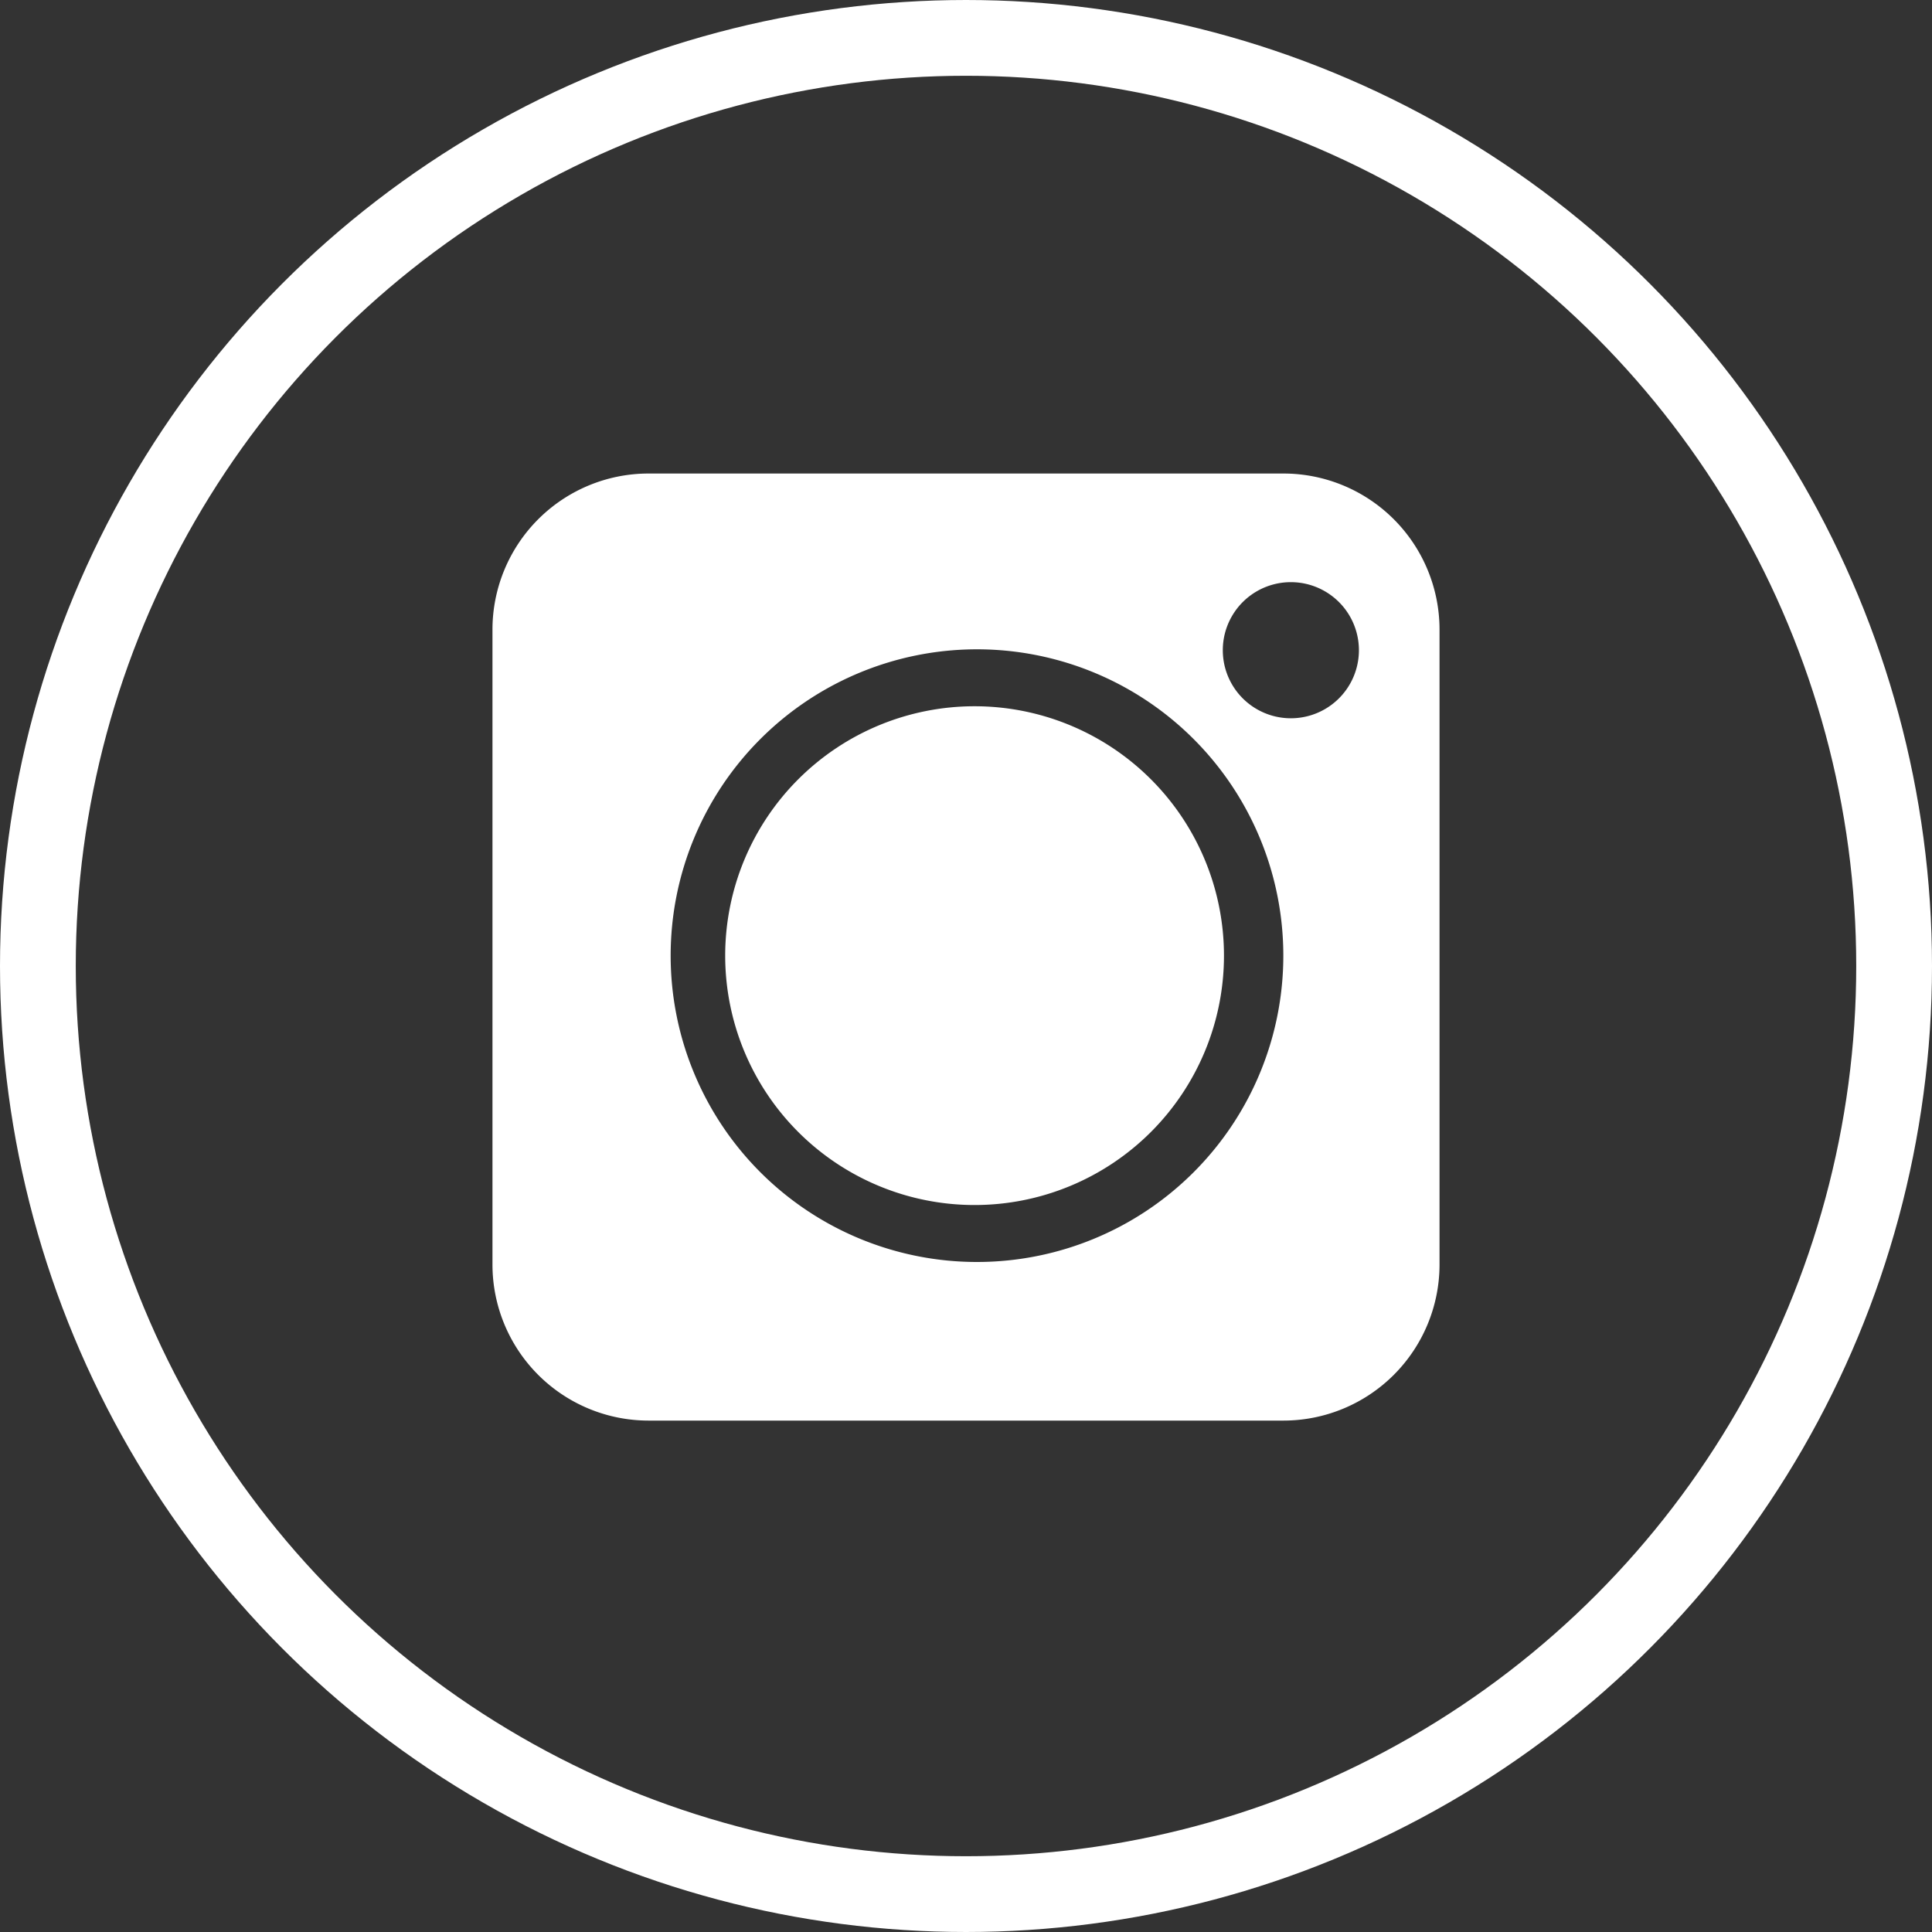
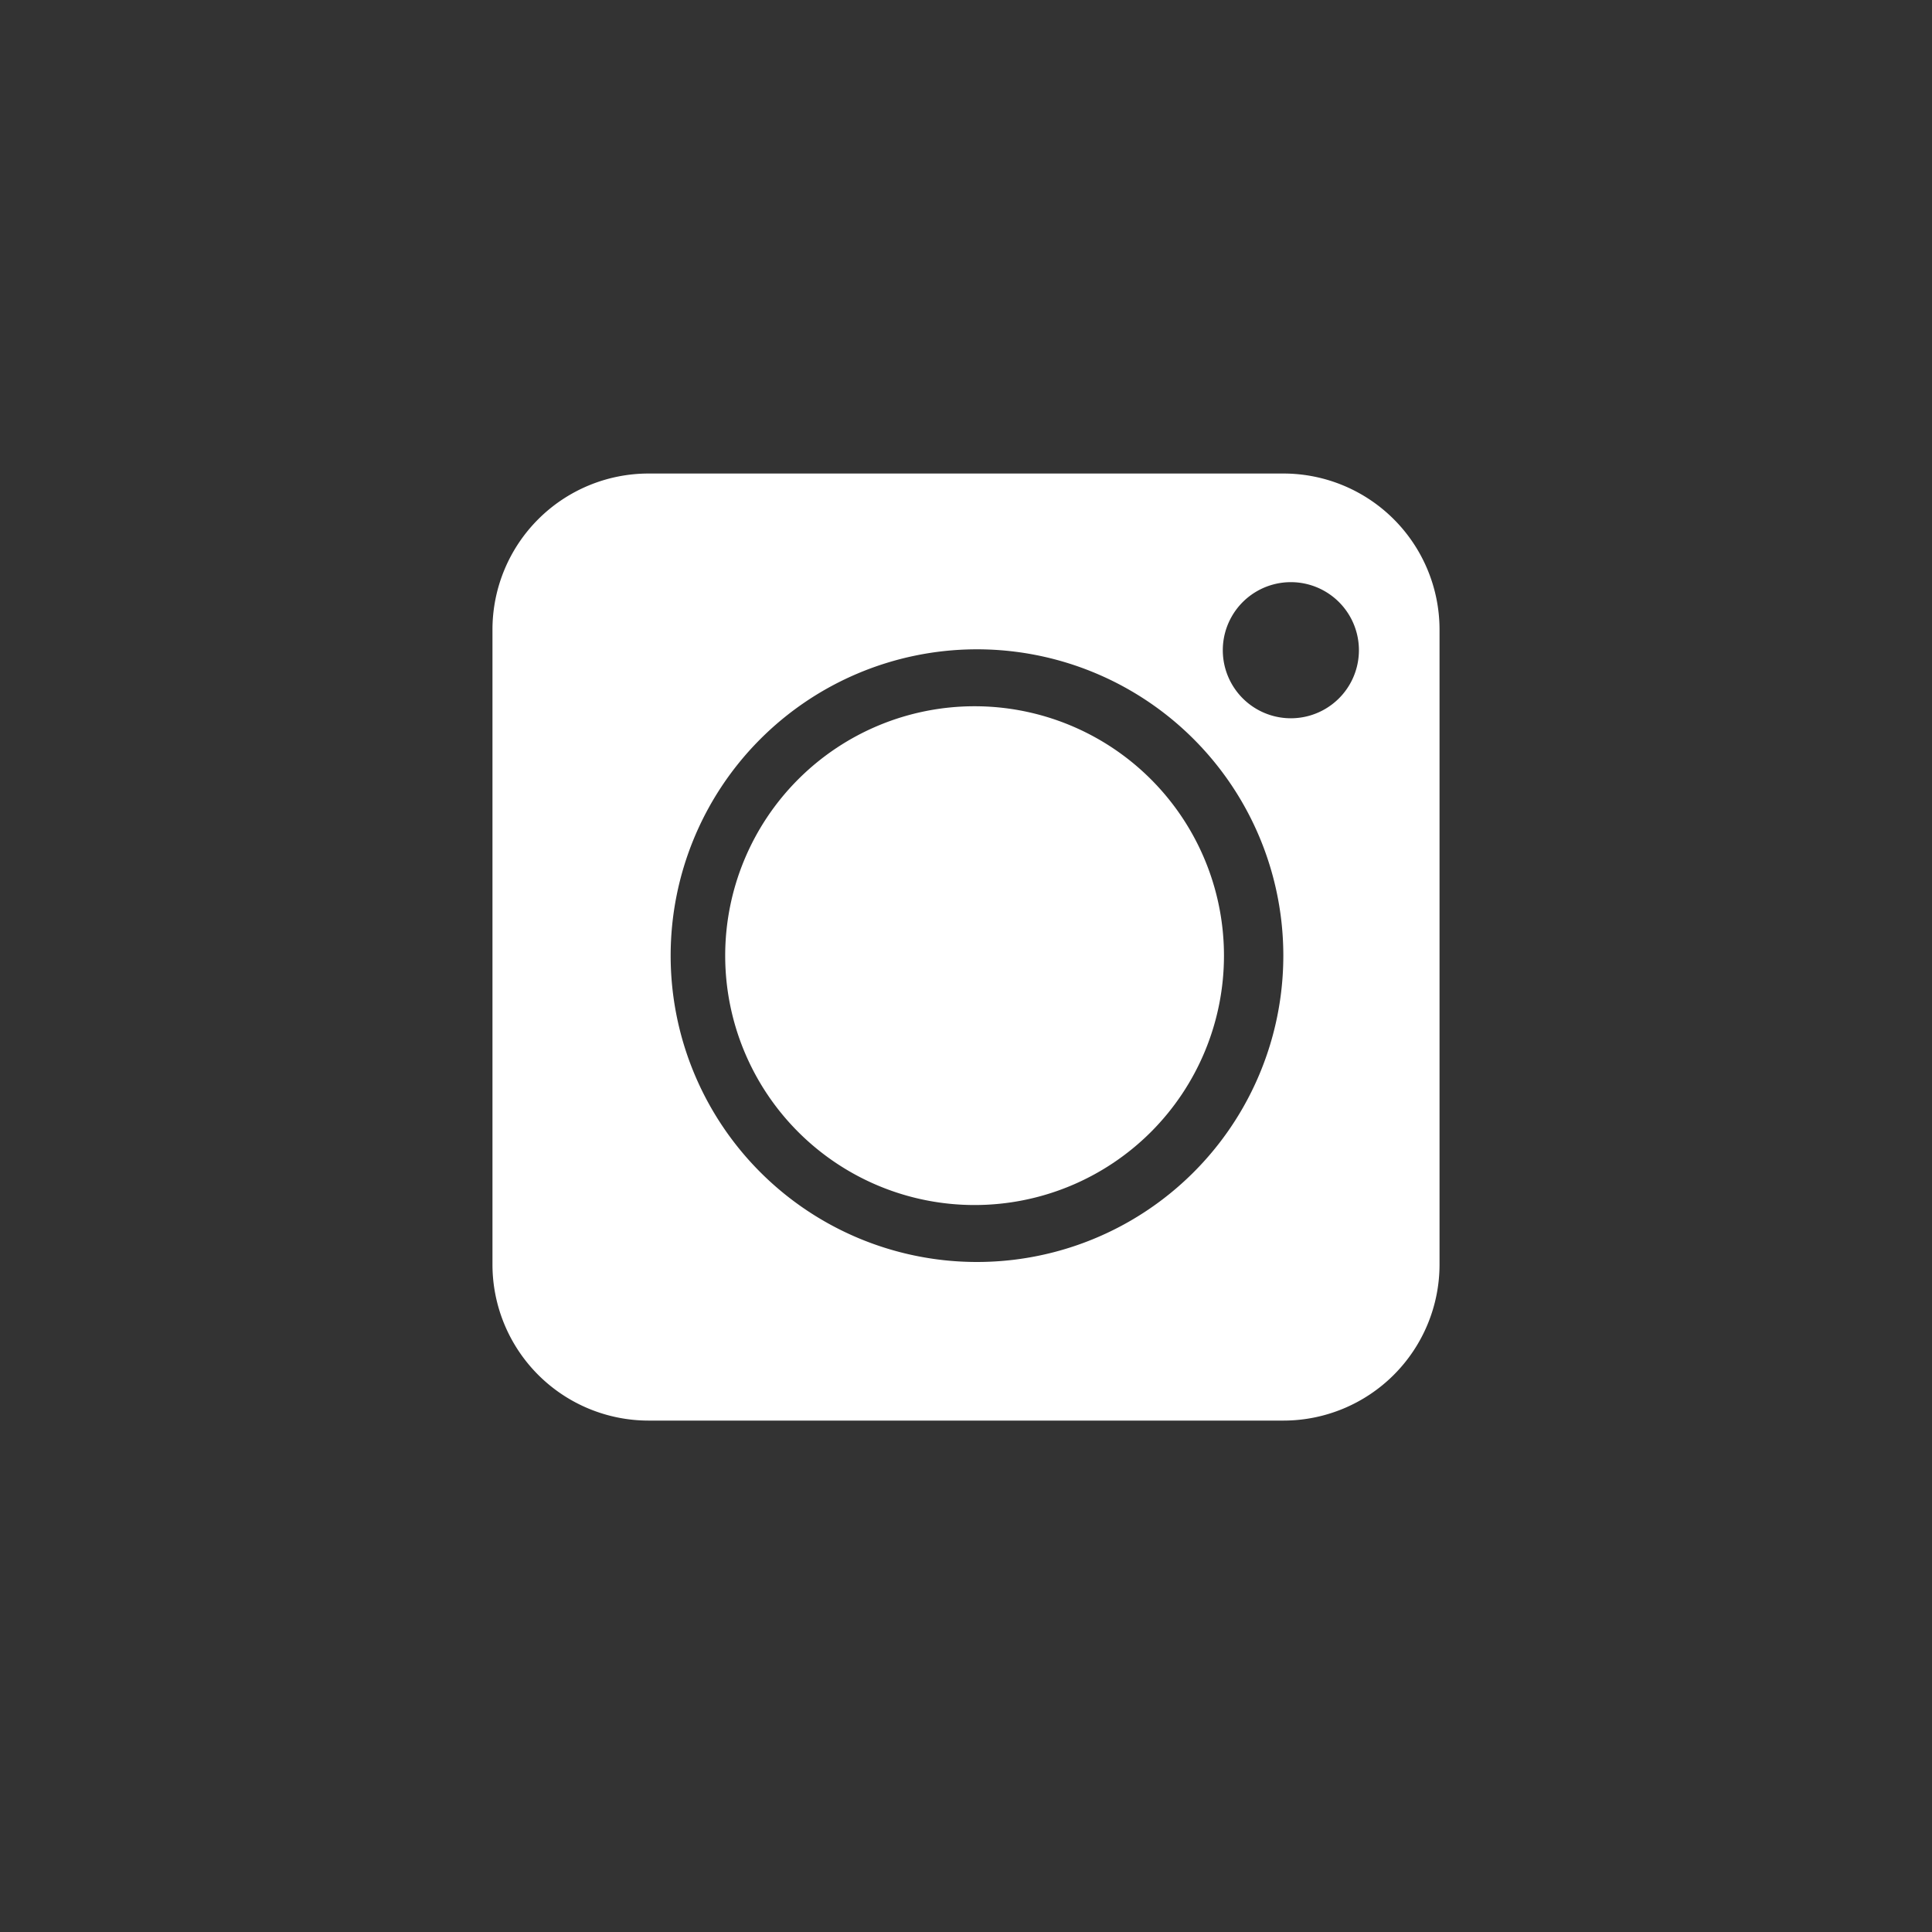
<svg xmlns="http://www.w3.org/2000/svg" width="102" height="102" fill="none" viewBox="0 0 102 102">
  <rect x="0" y="0" width="102" height="102" fill="#333333" stroke="none" />
-   <circle cx="51" cy="51" r="49" stroke="#fff" stroke-width="4" />
-   <path fill="#fff" fill-rule="evenodd" d="M67.783 25H34.217A8.243 8.243 0 0 0 26 33.217v33.566A8.243 8.243 0 0 0 34.217 75h33.566A8.243 8.243 0 0 0 76 66.783V33.217A8.243 8.243 0 0 0 67.783 25zm-7.02 16.143a13.166 13.166 0 1 1-18.62 18.62 13.166 13.166 0 0 1 18.62-18.62zm-9.31-6.862a16.173 16.173 0 1 1 0 32.345 16.173 16.173 0 0 1 0-32.345zm16.698-3.546a3.593 3.593 0 1 1 0 7.186 3.593 3.593 0 0 1 0-7.186z" clip-rule="evenodd" />
+   <path fill="#fff" fill-rule="evenodd" d="M67.783 25H34.217A8.243 8.243 0 0 0 26 33.217v33.566A8.243 8.243 0 0 0 34.217 75h33.566A8.243 8.243 0 0 0 76 66.783V33.217A8.243 8.243 0 0 0 67.783 25zm-7.02 16.143a13.166 13.166 0 1 1-18.62 18.62 13.166 13.166 0 0 1 18.62-18.62m-9.31-6.862a16.173 16.173 0 1 1 0 32.345 16.173 16.173 0 0 1 0-32.345zm16.698-3.546a3.593 3.593 0 1 1 0 7.186 3.593 3.593 0 0 1 0-7.186z" clip-rule="evenodd" />
</svg>